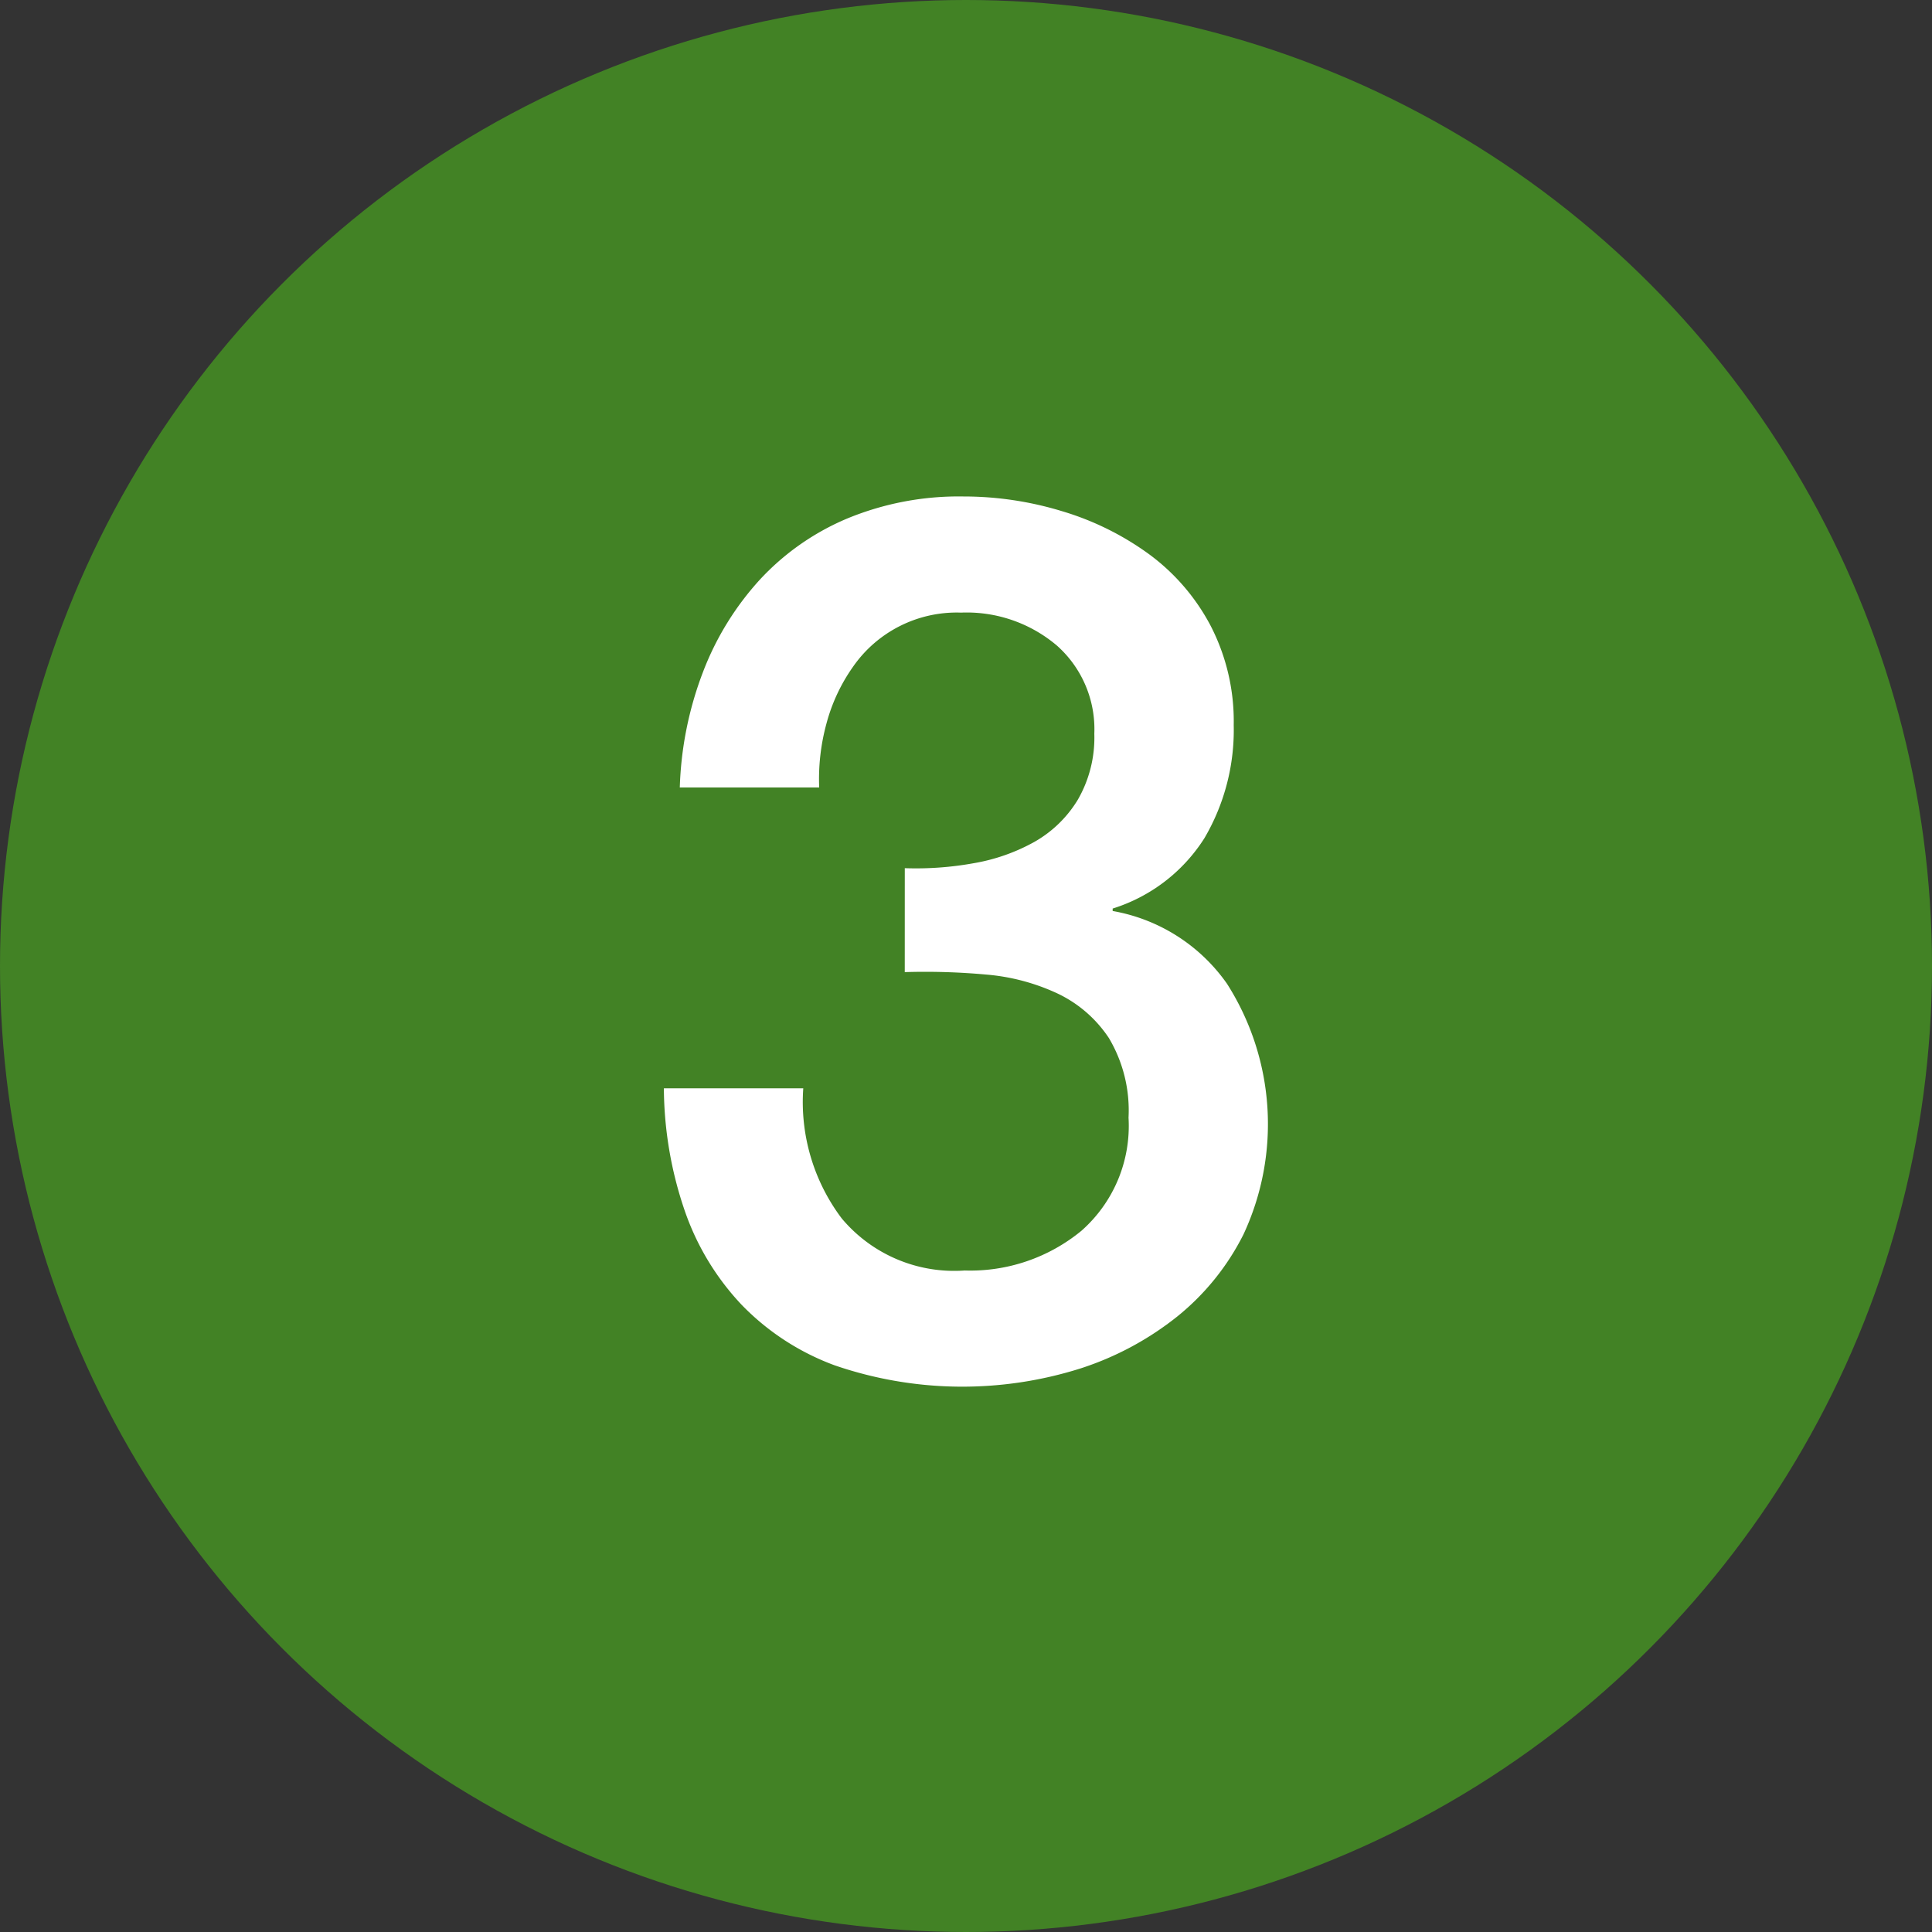
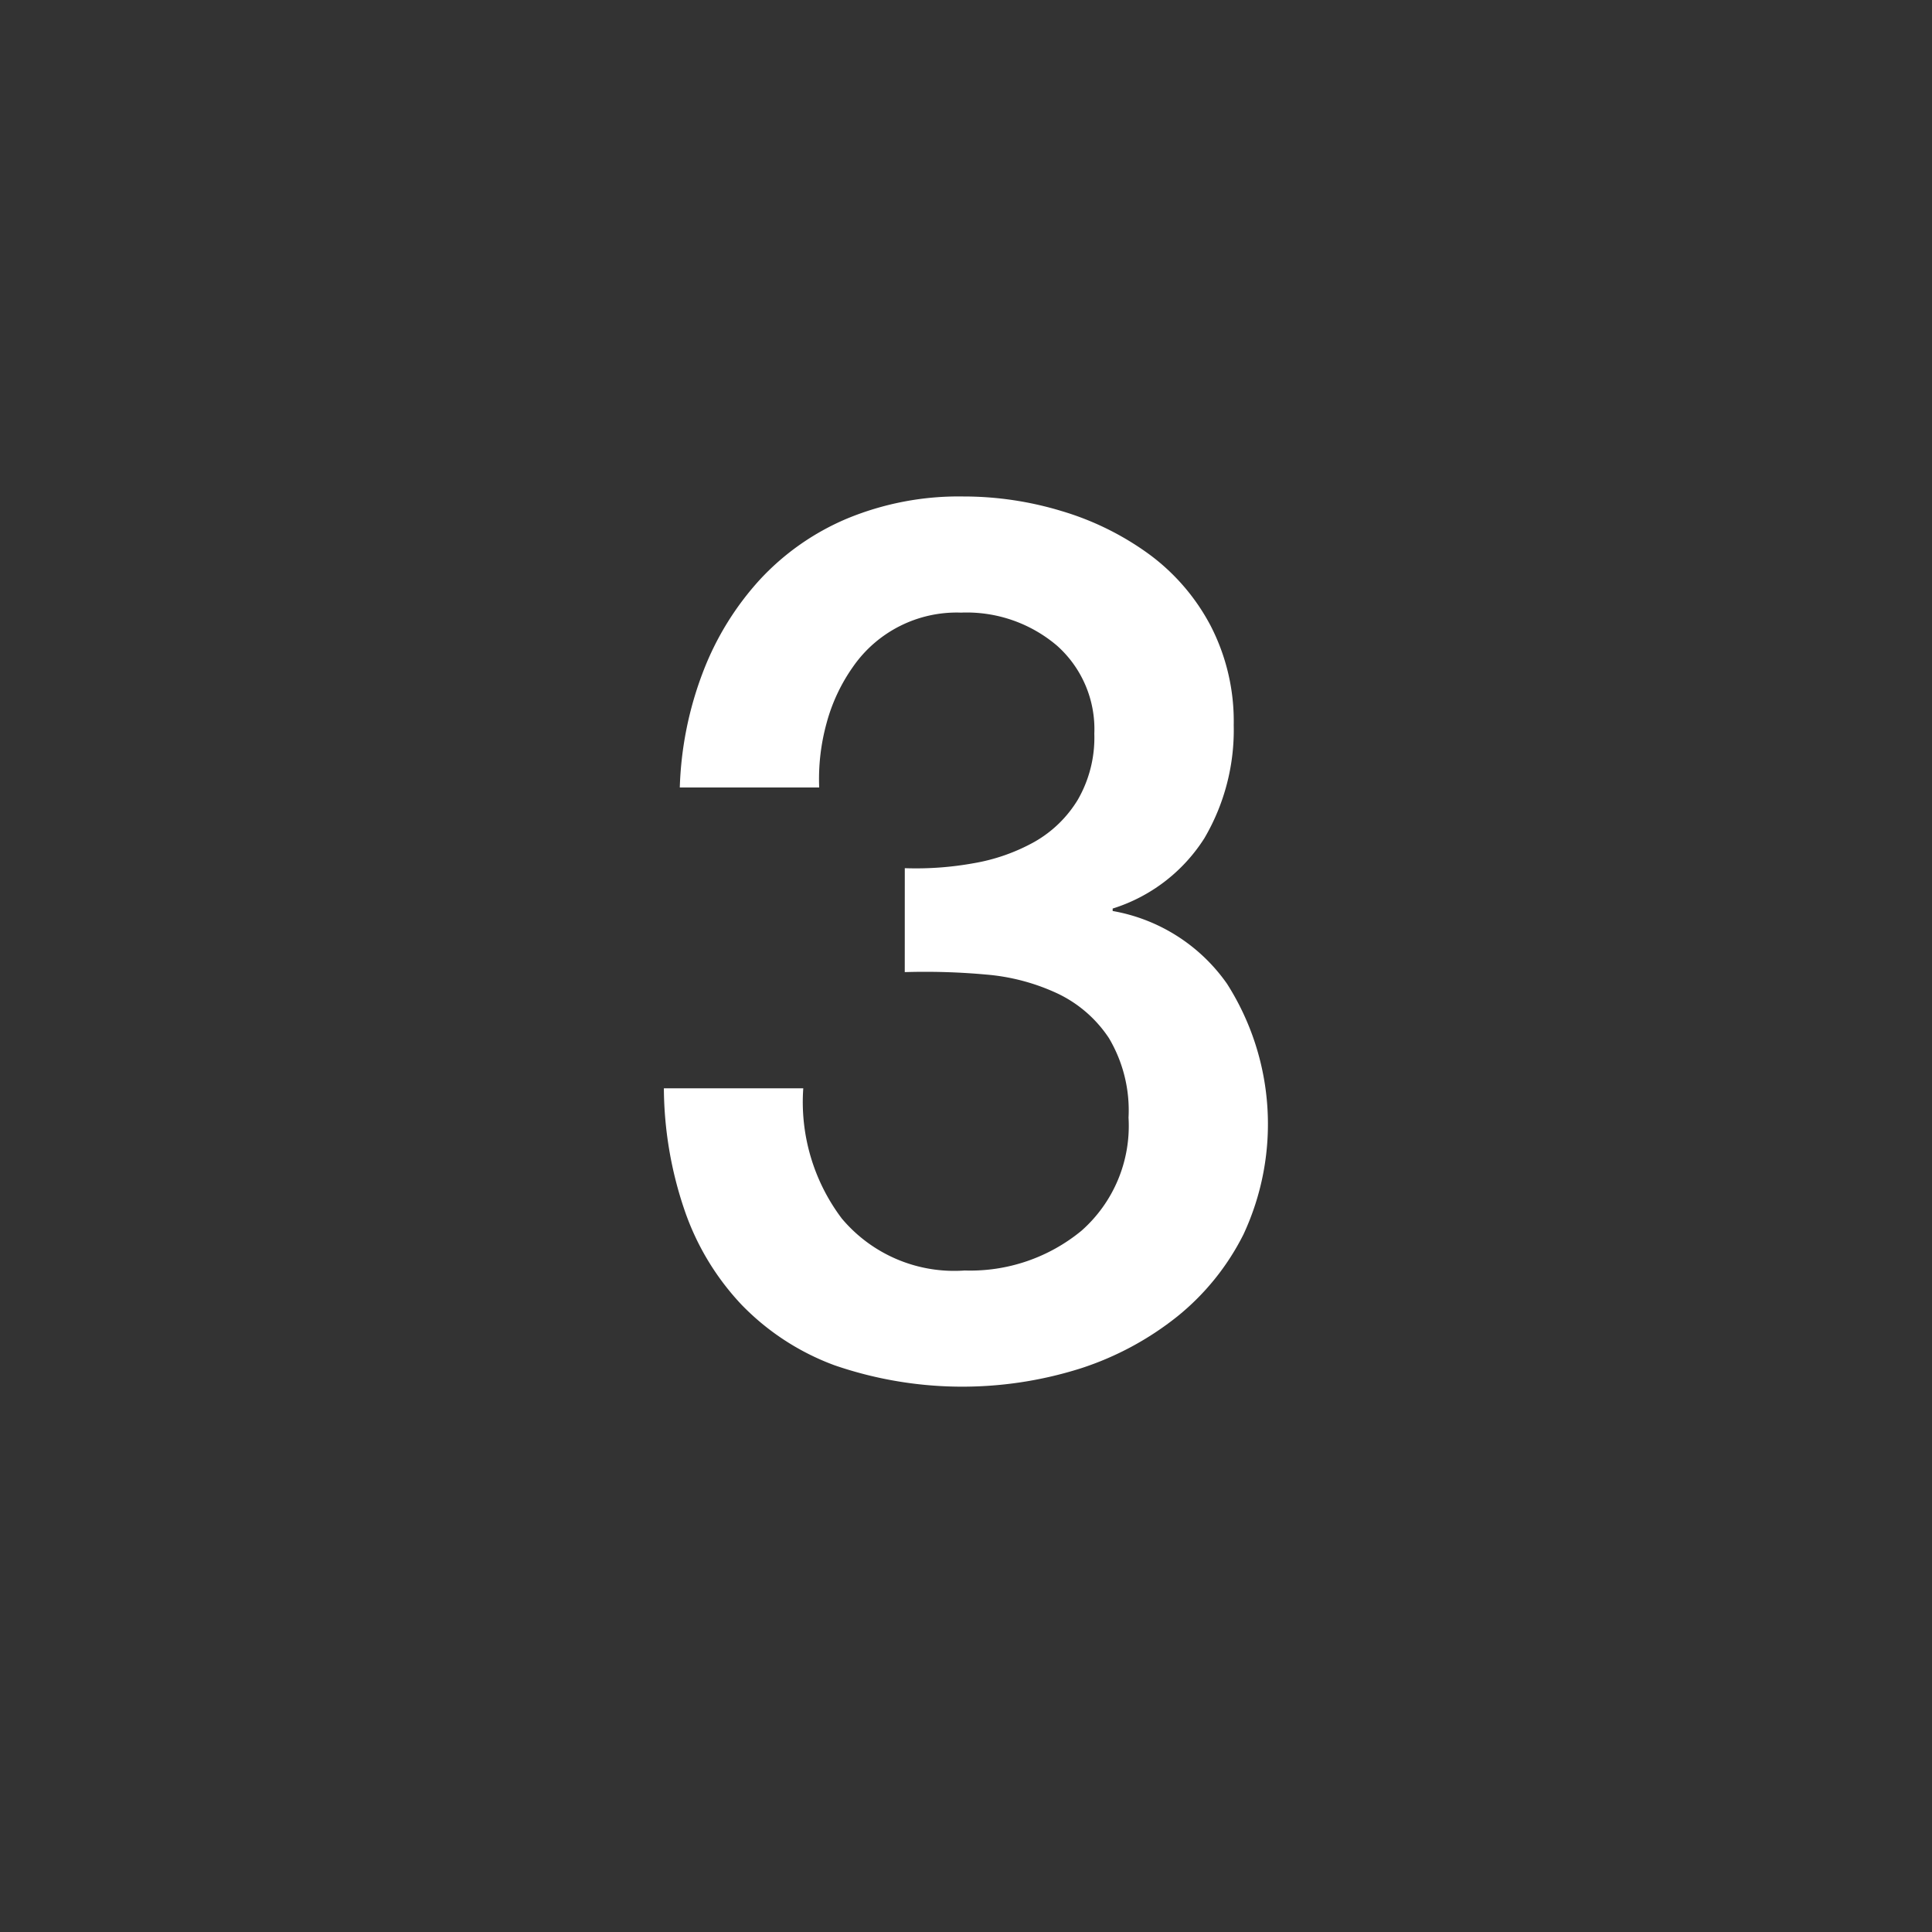
<svg xmlns="http://www.w3.org/2000/svg" width="79" height="79" viewBox="0 0 79 79">
  <rect x="0" y="0" width="79" height="79" fill="#333333" stroke="none" />
  <g transform="translate(-1169.903 -651.747)">
-     <circle cx="39.5" cy="39.5" r="39.5" transform="translate(1169.903 651.747)" fill="#428225" />
    <g style="isolation:isolate">
      <g style="isolation:isolate">
        <path d="M1206.9,687.247a13.213,13.213,0,0,0,2.8-.2,7.786,7.786,0,0,0,2.5-.875,4.894,4.894,0,0,0,1.775-1.724,5.081,5.081,0,0,0,.675-2.7,4.569,4.569,0,0,0-1.526-3.6,5.7,5.7,0,0,0-3.924-1.351,5.162,5.162,0,0,0-4.425,2.226,7.242,7.242,0,0,0-1.075,2.3,8.6,8.6,0,0,0-.3,2.625h-5.7a14.4,14.4,0,0,1,.95-4.726,11.872,11.872,0,0,1,2.325-3.774,10.3,10.3,0,0,1,3.574-2.5,11.939,11.939,0,0,1,4.75-.9,13.787,13.787,0,0,1,4.026.6,11.731,11.731,0,0,1,3.549,1.75,8.6,8.6,0,0,1,2.526,2.925,8.507,8.507,0,0,1,.95,4.075,8.729,8.729,0,0,1-1.2,4.625,6.872,6.872,0,0,1-3.75,2.875v.1a7.232,7.232,0,0,1,4.675,2.974,10.674,10.674,0,0,1,.674,10.25,10.161,10.161,0,0,1-2.7,3.351,12.483,12.483,0,0,1-3.949,2.125,16.041,16.041,0,0,1-10.075-.125,10.2,10.2,0,0,1-3.8-2.476,10.641,10.641,0,0,1-2.325-3.849,15.676,15.676,0,0,1-.851-5h5.7a7.91,7.91,0,0,0,1.576,5.325,6,6,0,0,0,5.025,2.125,7.149,7.149,0,0,0,4.774-1.625,5.715,5.715,0,0,0,1.925-4.625,5.786,5.786,0,0,0-.8-3.25,5.177,5.177,0,0,0-2.1-1.825,8.548,8.548,0,0,0-2.925-.776,27.467,27.467,0,0,0-3.325-.1Z" fill="#fff" />
      </g>
    </g>
  </g>
</svg>